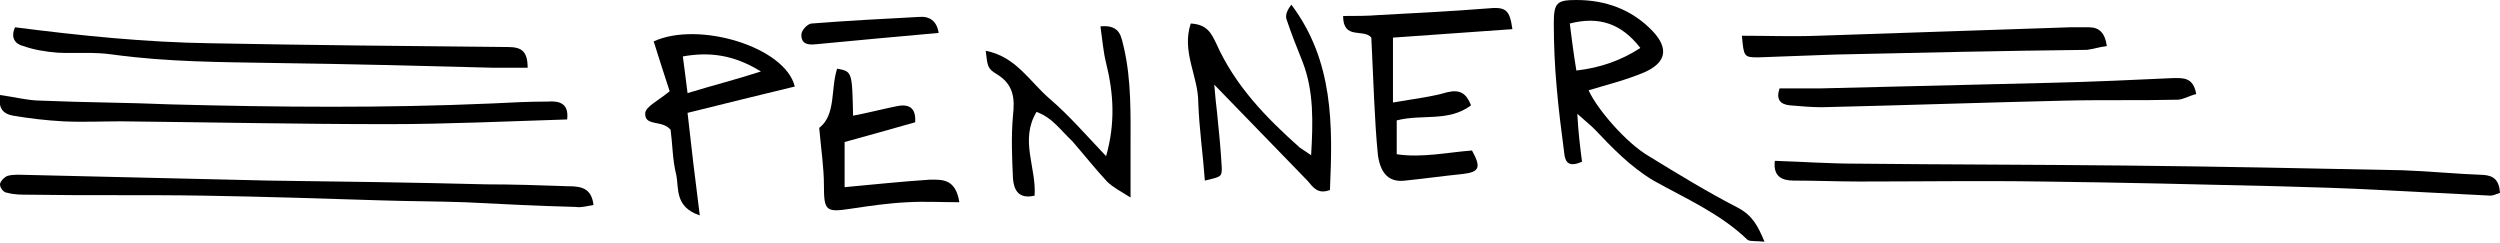
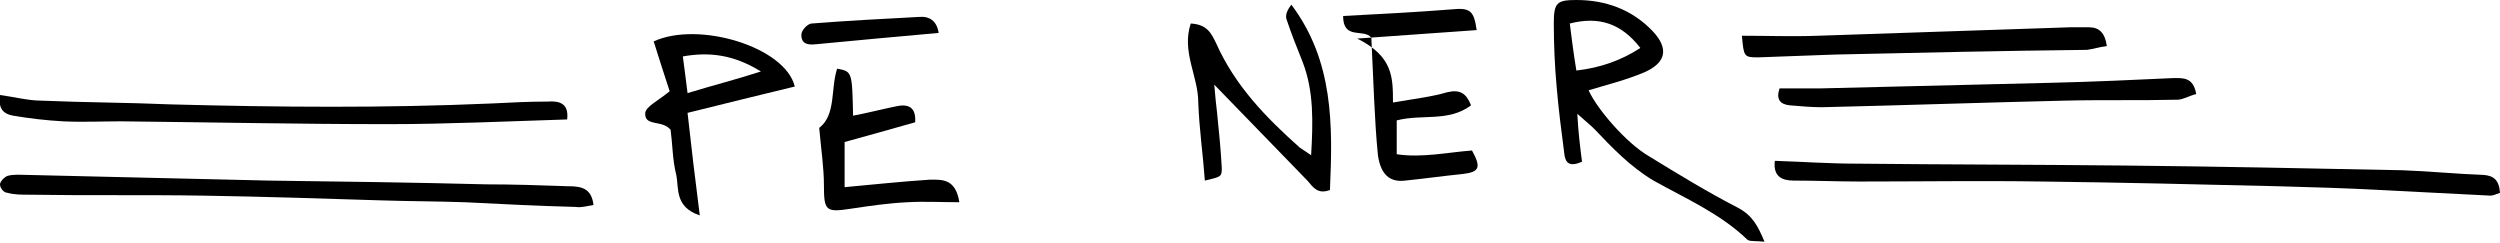
<svg xmlns="http://www.w3.org/2000/svg" version="1.1" id="Ebene_1" x="0px" y="0px" viewBox="0 0 265.8 25.8" enable-background="new 0 0 265.8 25.8" xml:space="preserve">
  <path d="M265.8,20.5c-0.5,0.2-0.8,0.3-1,0.3c-3.9-0.2-7.9-0.4-11.8-0.6c-3.6-0.2-7.3-0.3-10.9-0.4c-8.3-0.2-16.7-0.4-25-0.5  c-6.5-0.1-12.9,0-19.4,0c-2.3,0-4.7-0.1-7-0.1c-1.2,0-2.2-0.4-2-2.1c3,0.1,5.8,0.3,8.7,0.3c9.5,0.1,19,0.1,28.5,0.2  c9.9,0.1,19.7,0.3,29.5,0.5c2.9,0.1,5.8,0.4,8.7,0.5C265.1,18.7,265.7,19.1,265.8,20.5z" />
  <path d="M63.1,21.8c-0.7,0.1-1.3,0.3-1.9,0.2c-3.9-0.1-7.9-0.3-11.8-0.5c-3-0.1-6-0.1-9-0.2c-6.3-0.2-12.6-0.4-18.8-0.5  c-6.2-0.1-12.4,0-18.6-0.1c-0.7,0-1.5,0-2.2-0.2C0.4,20.5,0,20,0,19.6c0-0.3,0.5-0.8,0.8-0.9c0.7-0.2,1.5-0.1,2.2-0.1  c8.5,0.2,17.1,0.4,25.6,0.6c7.7,0.1,15.4,0.2,23.1,0.4c2.9,0,5.8,0.1,8.7,0.2C61.8,19.8,62.9,20,63.1,21.8z" />
  <path d="M168.2,17.2c-1.4,0.6-1.8,0.1-1.9-1c-0.3-2.3-0.6-4.6-0.8-7c-0.2-2.2-0.3-4.5-0.3-6.7c0-2.2,0.3-2.5,2.4-2.5  c3.1,0,5.9,1,8.1,3.3c1.8,1.9,1.4,3.4-0.9,4.4c-1.9,0.8-3.9,1.3-5.9,1.9c0.9,2,4,5.6,6.4,7c3.1,1.9,6.2,3.8,9.5,5.5  c1.5,0.8,2.1,1.9,2.8,3.6c-0.8-0.1-1.5,0-1.8-0.2c-2.9-2.8-6.6-4.4-10-6.3c-2.5-1.5-4.4-3.5-6.3-5.5c-0.4-0.4-0.8-0.7-1.8-1.6  C167.8,14.1,168,15.6,168.2,17.2z M174.4,5.1c-2-2.6-4.4-3.4-7.5-2.6c0.2,1.6,0.4,3.2,0.7,5C170.2,7.2,172.4,6.4,174.4,5.1z" />
  <path d="M60.3,12.7c-6.5,0.2-12.8,0.5-19,0.5c-9.5,0-18.9-0.2-28.4-0.3c-2.1,0-4.1,0.1-6.2,0c-1.8-0.1-3.5-0.3-5.3-0.6  c-1.1-0.2-1.6-0.8-1.4-2.2c1.5,0.2,3,0.6,4.4,0.6c4.6,0.2,9.2,0.2,13.8,0.4c11.4,0.3,22.7,0.4,34.1-0.1c2-0.1,3.9-0.2,5.9-0.2  C59.5,10.7,60.5,11,60.3,12.7z" />
  <path d="M126.6,2.5c1.8,0.1,2.2,1.1,2.7,2.1c2,4.5,5.3,7.9,8.9,11.1c0.3,0.2,0.6,0.4,1.2,0.8c0.2-3.5,0.3-6.8-0.9-9.9  c-0.6-1.5-1.2-3-1.7-4.5c-0.2-0.5,0.1-1.1,0.5-1.6c4.5,6,4.4,12.8,4.1,19.7c-1.3,0.5-1.8-0.3-2.4-1c-3.2-3.3-6.4-6.6-9.9-10.2  c0.1,1.3,0.2,2.1,0.3,3c0.2,2,0.4,3.9,0.5,5.9c0,0.9-0.1,0.9-1.8,1.3c-0.2-2.8-0.6-5.5-0.7-8.3C127.4,8.1,125.6,5.5,126.6,2.5z" />
-   <path d="M148.1,10.9c2.3-0.4,4.1-0.6,5.8-1.1c1.3-0.3,2,0.1,2.5,1.4c-2.4,1.8-5.2,0.9-7.9,1.6c0,1.1,0,2.2,0,3.6  c2.7,0.4,5.4-0.2,8-0.4c1,1.8,0.8,2.3-1,2.5c-2,0.2-4.1,0.5-6.1,0.7c-1.6,0.2-2.6-0.6-2.9-2.7c-0.2-2-0.3-3.9-0.4-5.9  c-0.1-2.2-0.2-4.5-0.3-6.6c-0.8-1-3,0.3-3-2.3c1.3,0,2.6,0,3.8-0.1c3.8-0.2,7.7-0.4,11.5-0.7c2-0.2,2.4,0.1,2.7,2.2  c-4.2,0.3-8.4,0.6-12.7,0.9C148.1,6,148.1,8.2,148.1,10.9z" />
-   <path d="M1.6,2.9c7,0.9,13.9,1.6,20.8,1.7C32.9,4.8,43.5,4.9,54,5c1.4,0,2.1,0.4,2.1,2.2c-1.3,0-2.5,0-3.7,0  c-7.7-0.2-15.4-0.4-23.1-0.5C23.6,6.6,17.8,6.6,12,5.8C10,5.5,8,5.7,6.1,5.6C4.9,5.5,3.6,5.3,2.5,4.9C1.6,4.7,1.1,4,1.6,2.9z" />
+   <path d="M148.1,10.9c2.3-0.4,4.1-0.6,5.8-1.1c1.3-0.3,2,0.1,2.5,1.4c-2.4,1.8-5.2,0.9-7.9,1.6c0,1.1,0,2.2,0,3.6  c2.7,0.4,5.4-0.2,8-0.4c1,1.8,0.8,2.3-1,2.5c-2,0.2-4.1,0.5-6.1,0.7c-1.6,0.2-2.6-0.6-2.9-2.7c-0.2-2-0.3-3.9-0.4-5.9  c-0.1-2.2-0.2-4.5-0.3-6.6c-0.8-1-3,0.3-3-2.3c3.8-0.2,7.7-0.4,11.5-0.7c2-0.2,2.4,0.1,2.7,2.2  c-4.2,0.3-8.4,0.6-12.7,0.9C148.1,6,148.1,8.2,148.1,10.9z" />
  <path d="M74.4,22.9c-2.7-0.9-2.2-2.9-2.5-4.3c-0.4-1.6-0.4-3.3-0.6-4.8c-0.9-1.1-2.8-0.3-2.7-1.8c0.1-0.7,1.4-1.3,2.6-2.3  c-0.5-1.5-1.1-3.4-1.7-5.3C74.3,2.2,83.5,5,84.5,9.2c-3.7,0.9-7.4,1.8-11.4,2.8C73.5,15.6,73.9,19,74.4,22.9z M73.1,9.9  c2.6-0.8,5-1.4,7.8-2.3c-2.9-1.8-5.5-2.1-8.3-1.6C72.8,7.4,72.9,8.4,73.1,9.9z" />
-   <path d="M110.2,11.9c-1.8,3,0,5.9-0.2,8.9c-1.7,0.4-2.2-0.6-2.3-1.8c-0.1-2.2-0.2-4.5,0-6.7c0.2-1.8,0.1-3.3-1.7-4.4  c-1-0.6-1-0.8-1.2-2.5c3.2,0.6,4.7,3.3,6.8,5.1c2.1,1.8,3.9,3.9,6,6.1c1-3.5,0.8-6.7,0-9.9c-0.3-1.2-0.4-2.5-0.6-3.9  c2.2-0.2,2.2,1.2,2.5,2.3c0.8,3.5,0.7,7.1,0.7,10.6c0,1.6,0,3.1,0,5.3c-1.1-0.7-1.9-1.1-2.5-1.7c-1.3-1.4-2.4-2.8-3.7-4.3  C112.8,13.9,111.9,12.5,110.2,11.9z" />
  <path d="M233.5,10c-0.8,0.2-1.4,0.6-2,0.6c-4,0.1-8,0-12,0.1c-8.6,0.2-17.2,0.5-25.8,0.7c-1.1,0-2.2-0.1-3.4-0.2  c-1-0.1-1.5-0.6-1.1-1.8c1.4,0,2.9,0,4.3,0c8.2-0.2,16.5-0.4,24.7-0.6c4.3-0.1,8.6-0.3,12.9-0.5C232.1,8.3,233.2,8.2,233.5,10z" />
  <path d="M102,21.5c-2,0-3.7-0.1-5.5,0c-2.1,0.1-4.1,0.4-6.1,0.7c-2.6,0.4-2.8,0.2-2.8-2.5c0-1.9-0.3-3.8-0.5-6.1  c1.8-1.4,1.2-4.1,1.9-6.3c1.6,0.3,1.6,0.3,1.7,5c1.6-0.3,3.1-0.7,4.6-1c1.4-0.3,2.1,0.2,2,1.7c-2.5,0.7-4.9,1.4-7.5,2.1  c0,1.7,0,3.2,0,4.8c3.2-0.3,6.1-0.6,9.1-0.8C100.2,19.1,101.6,19,102,21.5z" />
  <path d="M185.2,3.8c2.7,0,5.4,0.1,8.1,0c8.9-0.3,17.8-0.6,26.8-0.9c0.7,0,1.3,0,2,0c1.1,0,1.7,0.6,1.9,2c-0.8,0.1-1.4,0.3-2.1,0.4  C213,5.4,204,5.6,195.1,5.8c-2.7,0.1-5.4,0.2-8.2,0.3C185.4,6.1,185.4,6,185.2,3.8z" />
  <path d="M99.8,3.5c-4.5,0.4-8.8,0.8-13,1.2c-0.9,0.1-1.6,0-1.6-1c0-0.5,0.7-1.2,1.1-1.2c3.8-0.3,7.6-0.5,11.4-0.7  C98.8,1.7,99.6,2.2,99.8,3.5z" />
</svg>